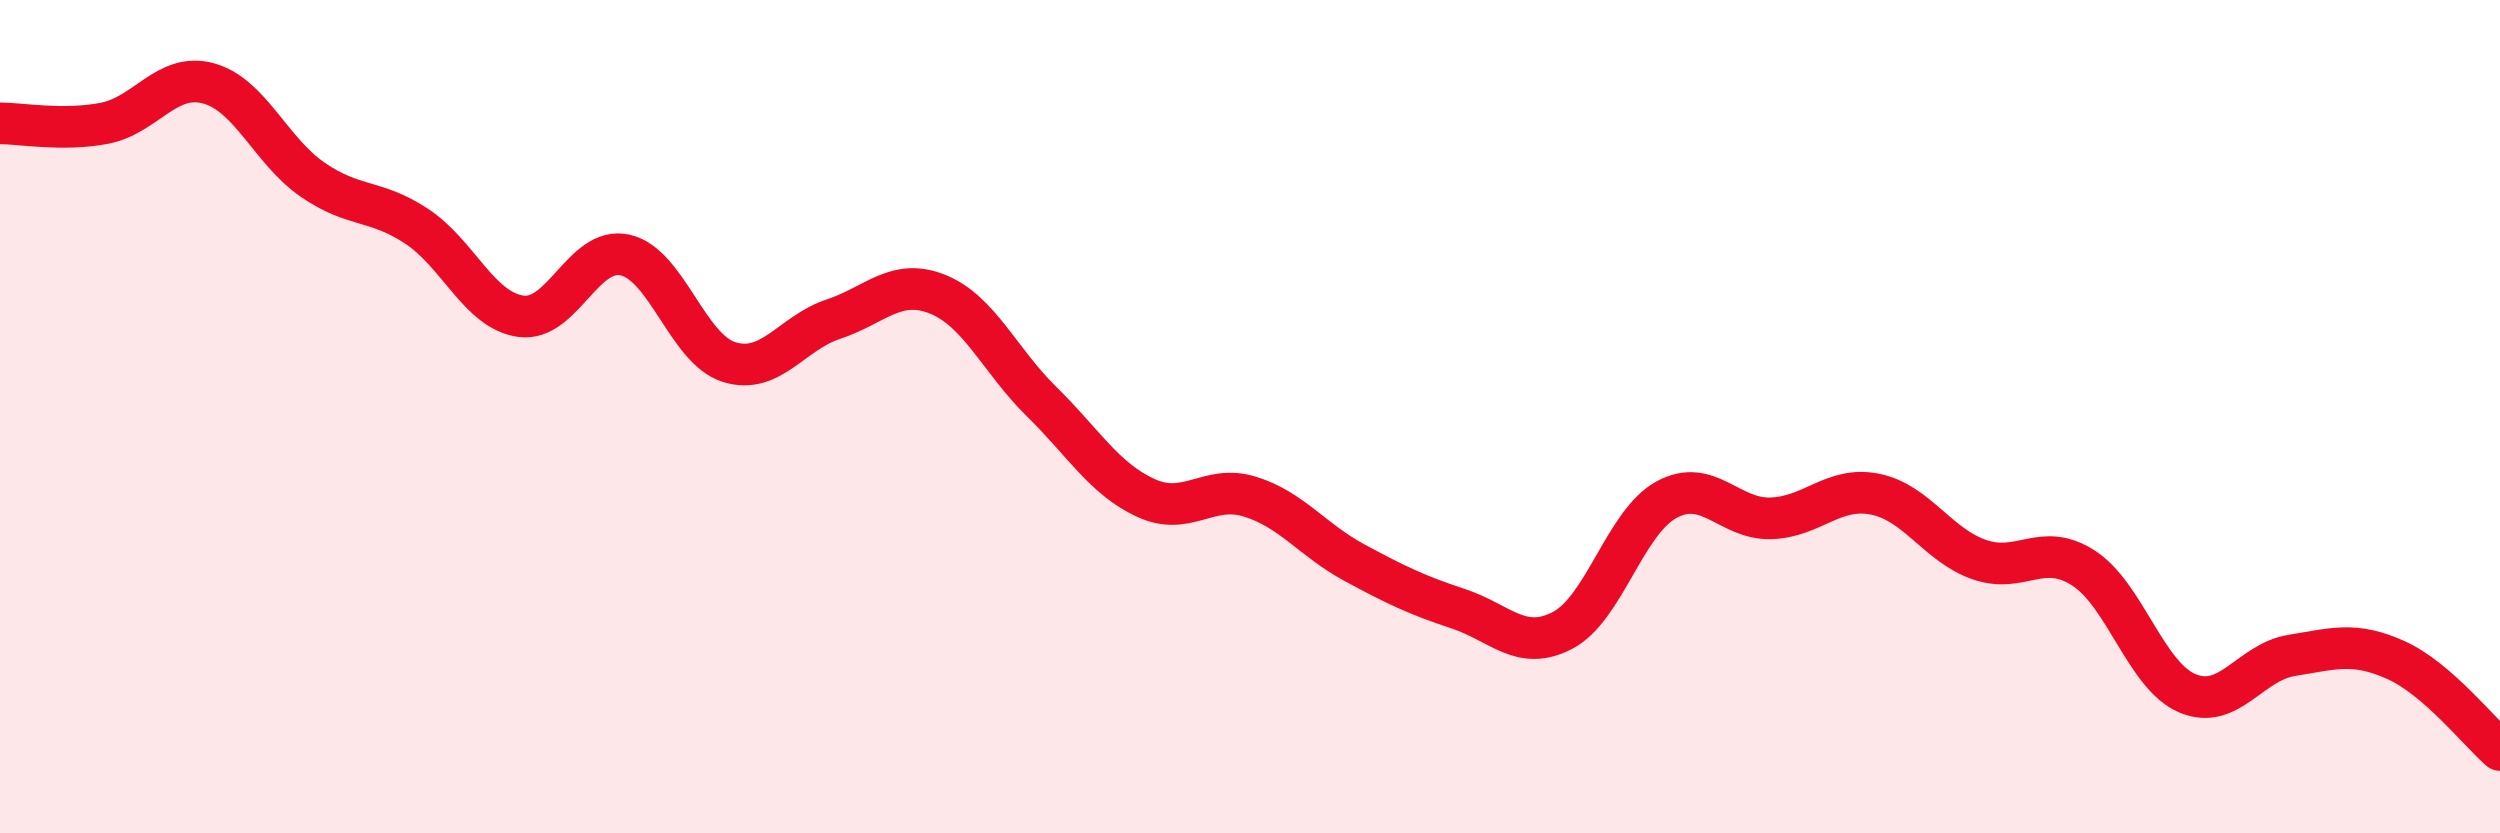
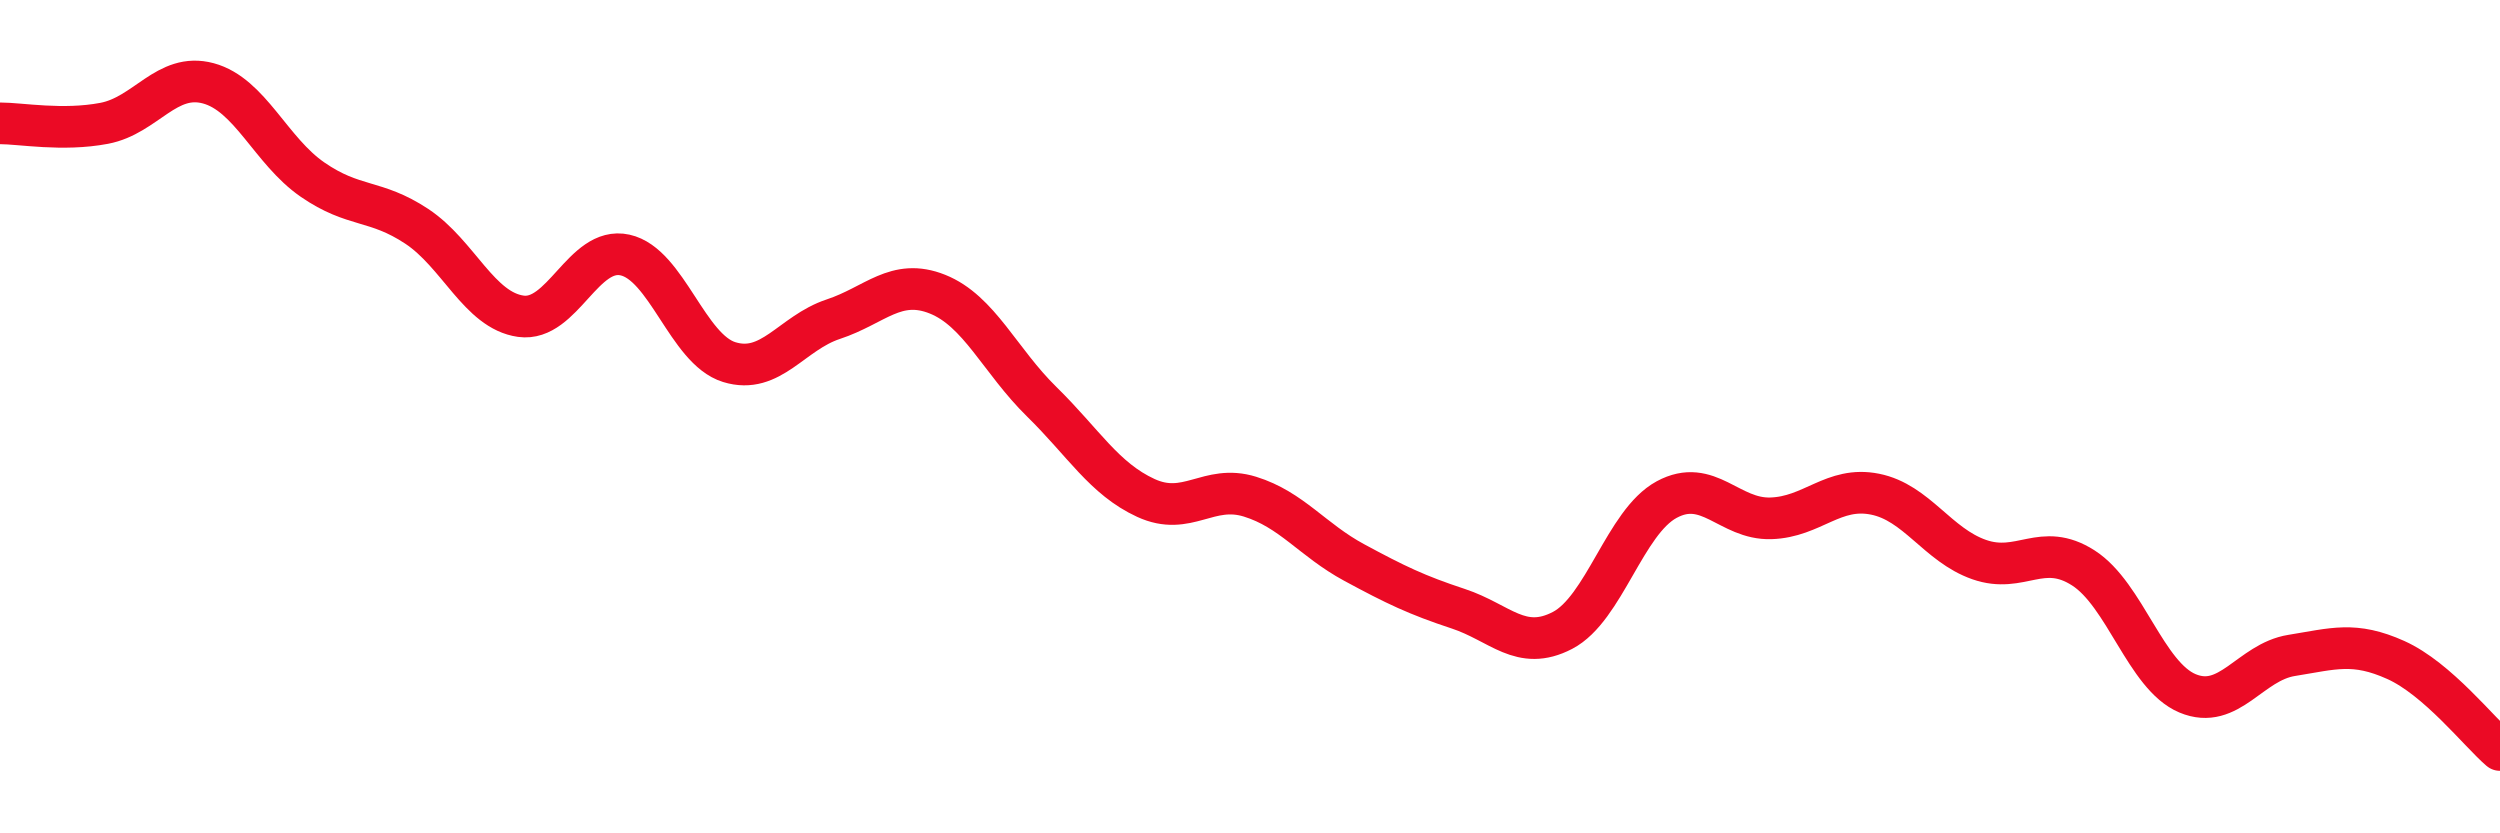
<svg xmlns="http://www.w3.org/2000/svg" width="60" height="20" viewBox="0 0 60 20">
-   <path d="M 0,2.96 C 0.5,2.96 1.5,3.15 2.5,2.96 C 3.5,2.77 4,1.73 5,2 C 6,2.27 6.5,3.62 7.5,4.31 C 8.5,5 9,4.77 10,5.43 C 11,6.09 11.5,7.45 12.5,7.59 C 13.5,7.73 14,5.9 15,6.12 C 16,6.34 16.5,8.38 17.5,8.69 C 18.5,9 19,7.99 20,7.66 C 21,7.33 21.5,6.66 22.5,7.06 C 23.5,7.46 24,8.66 25,9.64 C 26,10.62 26.5,11.49 27.5,11.95 C 28.5,12.41 29,11.61 30,11.92 C 31,12.23 31.5,12.96 32.5,13.5 C 33.5,14.04 34,14.28 35,14.61 C 36,14.94 36.5,15.65 37.5,15.13 C 38.5,14.61 39,12.53 40,11.99 C 41,11.45 41.5,12.47 42.5,12.44 C 43.5,12.41 44,11.66 45,11.86 C 46,12.06 46.5,13.08 47.5,13.43 C 48.5,13.78 49,12.99 50,13.63 C 51,14.27 51.5,16.22 52.5,16.64 C 53.5,17.06 54,15.89 55,15.73 C 56,15.57 56.5,15.39 57.5,15.84 C 58.5,16.29 59.5,17.57 60,18L60 20L0 20Z" fill="#EB0A25" opacity="0.1" stroke-linecap="round" stroke-linejoin="round" />
  <path d="M 0,2.96 C 0.5,2.96 1.5,3.15 2.5,2.96 C 3.5,2.77 4,1.73 5,2 C 6,2.27 6.5,3.62 7.5,4.31 C 8.5,5 9,4.77 10,5.43 C 11,6.09 11.5,7.45 12.5,7.59 C 13.5,7.73 14,5.9 15,6.12 C 16,6.34 16.5,8.38 17.5,8.69 C 18.5,9 19,7.99 20,7.66 C 21,7.33 21.5,6.66 22.5,7.06 C 23.5,7.46 24,8.66 25,9.64 C 26,10.62 26.5,11.49 27.5,11.95 C 28.5,12.41 29,11.61 30,11.92 C 31,12.23 31.5,12.96 32.5,13.5 C 33.5,14.04 34,14.28 35,14.61 C 36,14.94 36.5,15.65 37.5,15.13 C 38.5,14.61 39,12.53 40,11.99 C 41,11.45 41.5,12.47 42.5,12.44 C 43.5,12.41 44,11.66 45,11.86 C 46,12.06 46.5,13.08 47.5,13.43 C 48.5,13.78 49,12.99 50,13.63 C 51,14.27 51.5,16.22 52.5,16.64 C 53.5,17.06 54,15.89 55,15.73 C 56,15.57 56.5,15.39 57.5,15.84 C 58.5,16.29 59.5,17.57 60,18" stroke="#EB0A25" stroke-width="1" fill="none" stroke-linecap="round" stroke-linejoin="round" />
</svg>